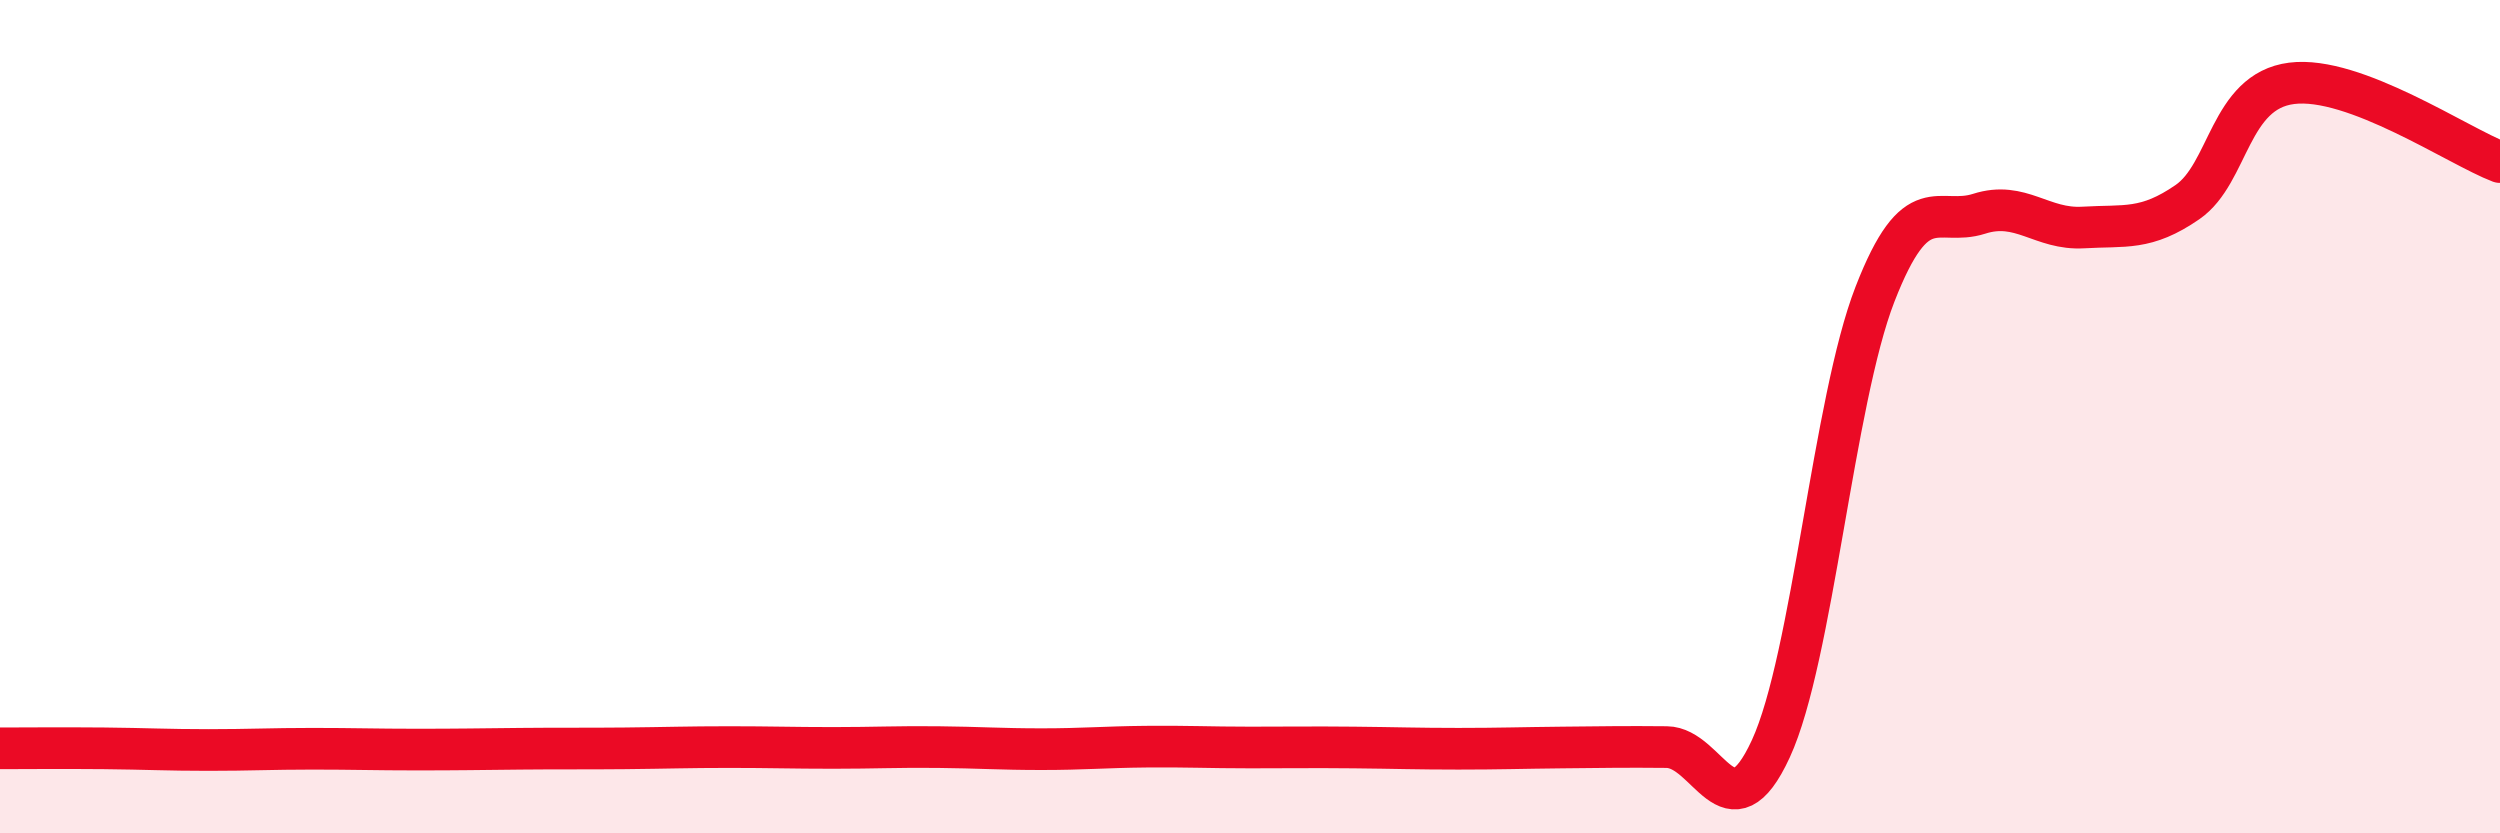
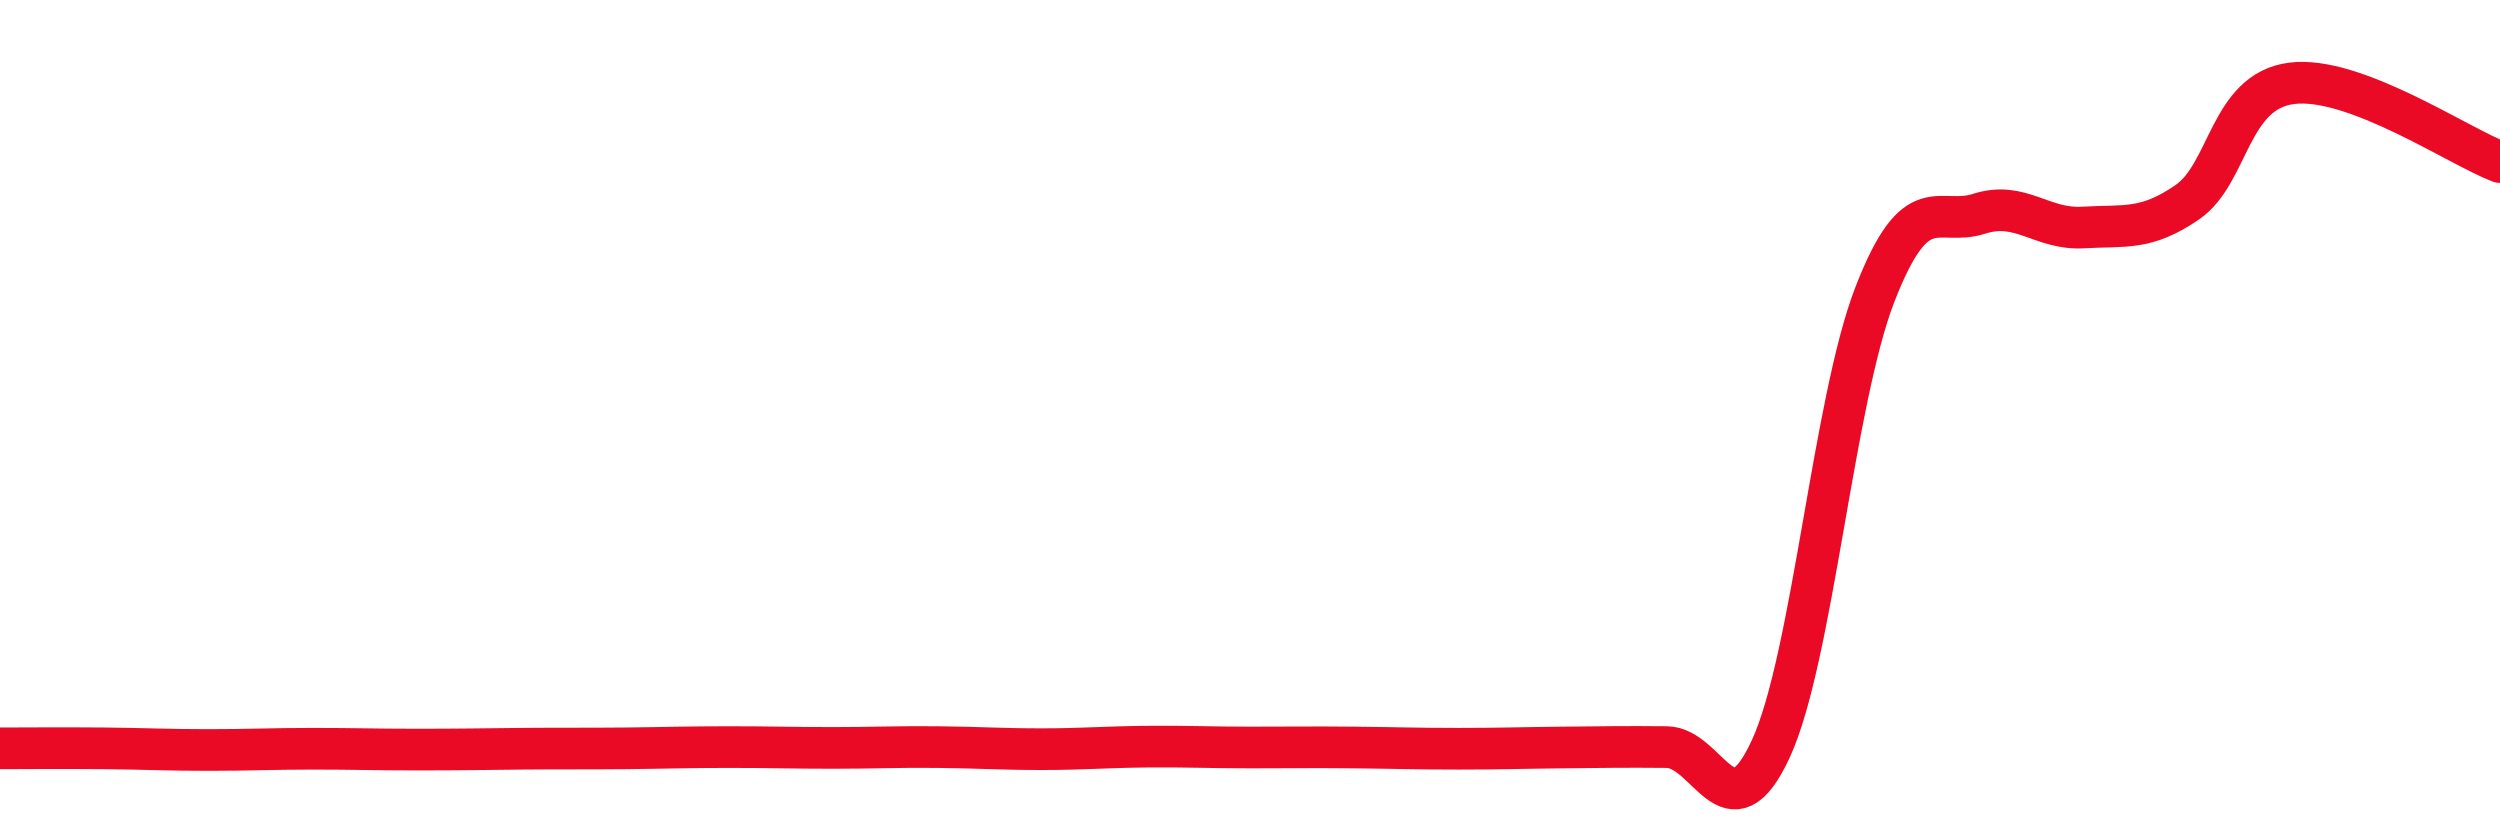
<svg xmlns="http://www.w3.org/2000/svg" width="60" height="20" viewBox="0 0 60 20">
-   <path d="M 0,17.96 C 0.5,17.96 1.5,17.95 2.5,17.96 C 3.5,17.97 4,18 5,18 C 6,18 6.5,17.97 7.5,17.97 C 8.5,17.97 9,17.99 10,17.99 C 11,17.99 11.5,17.98 12.5,17.97 C 13.5,17.96 14,17.97 15,17.96 C 16,17.95 16.5,17.93 17.5,17.93 C 18.5,17.93 19,17.95 20,17.95 C 21,17.95 21.5,17.92 22.5,17.93 C 23.5,17.94 24,17.98 25,17.98 C 26,17.98 26.5,17.93 27.5,17.92 C 28.5,17.91 29,17.94 30,17.94 C 31,17.94 31.5,17.93 32.5,17.94 C 33.5,17.95 34,17.97 35,17.97 C 36,17.97 36.5,17.95 37.5,17.94 C 38.5,17.93 39,17.92 40,17.93 C 41,17.94 41.5,20.14 42.5,17.97 C 43.5,15.8 44,9.63 45,7.06 C 46,4.49 46.5,5.45 47.5,5.13 C 48.5,4.81 49,5.52 50,5.46 C 51,5.4 51.5,5.54 52.5,4.85 C 53.5,4.16 53.5,2.19 55,2 C 56.5,1.81 59,3.51 60,3.89L60 20L0 20Z" fill="#EB0A25" opacity="0.1" stroke-linecap="round" stroke-linejoin="round" />
  <path d="M 0,17.96 C 0.5,17.96 1.5,17.95 2.5,17.96 C 3.5,17.97 4,18 5,18 C 6,18 6.5,17.97 7.5,17.97 C 8.5,17.97 9,17.99 10,17.99 C 11,17.99 11.5,17.98 12.5,17.97 C 13.5,17.96 14,17.97 15,17.96 C 16,17.95 16.5,17.93 17.5,17.93 C 18.5,17.93 19,17.95 20,17.95 C 21,17.95 21.5,17.92 22.5,17.93 C 23.5,17.94 24,17.98 25,17.98 C 26,17.98 26.5,17.93 27.5,17.92 C 28.5,17.91 29,17.94 30,17.94 C 31,17.94 31.5,17.93 32.5,17.94 C 33.5,17.95 34,17.97 35,17.97 C 36,17.97 36.5,17.95 37.5,17.94 C 38.5,17.93 39,17.92 40,17.93 C 41,17.94 41.5,20.14 42.5,17.97 C 43.5,15.8 44,9.63 45,7.06 C 46,4.49 46.5,5.45 47.5,5.13 C 48.5,4.81 49,5.52 50,5.46 C 51,5.4 51.5,5.54 52.5,4.85 C 53.5,4.16 53.5,2.19 55,2 C 56.5,1.81 59,3.51 60,3.89" stroke="#EB0A25" stroke-width="1" fill="none" stroke-linecap="round" stroke-linejoin="round" />
</svg>